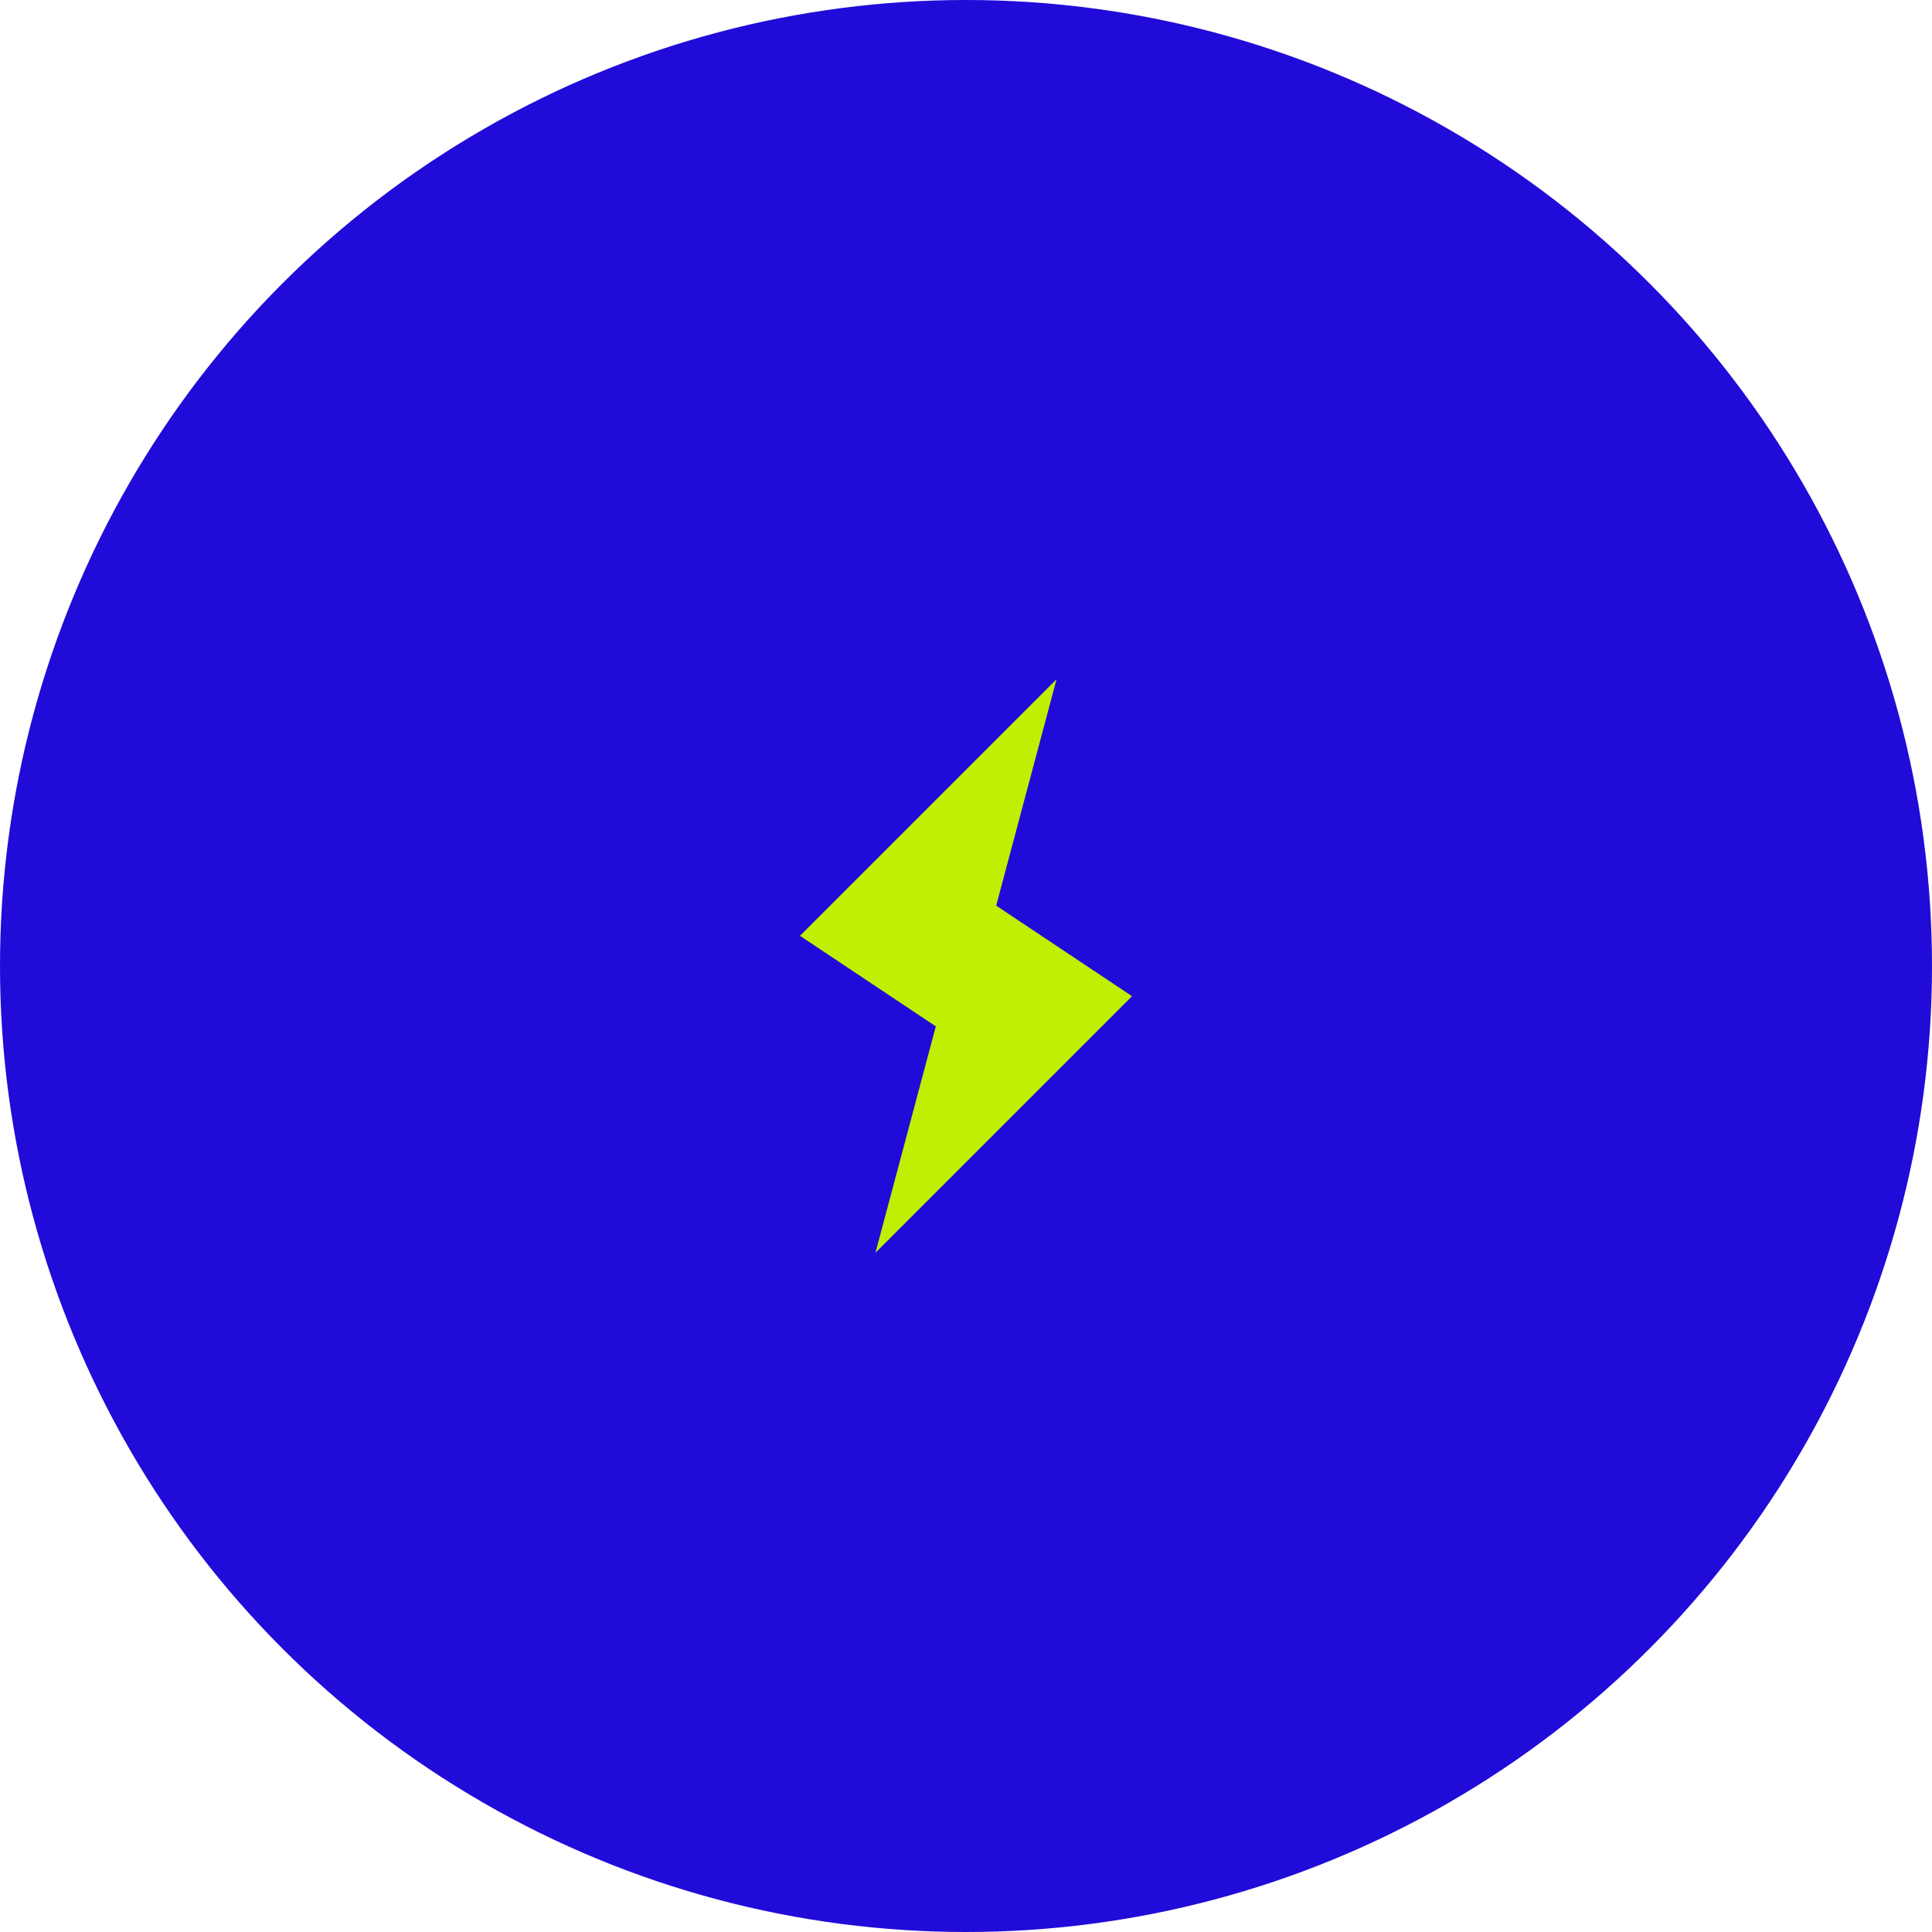
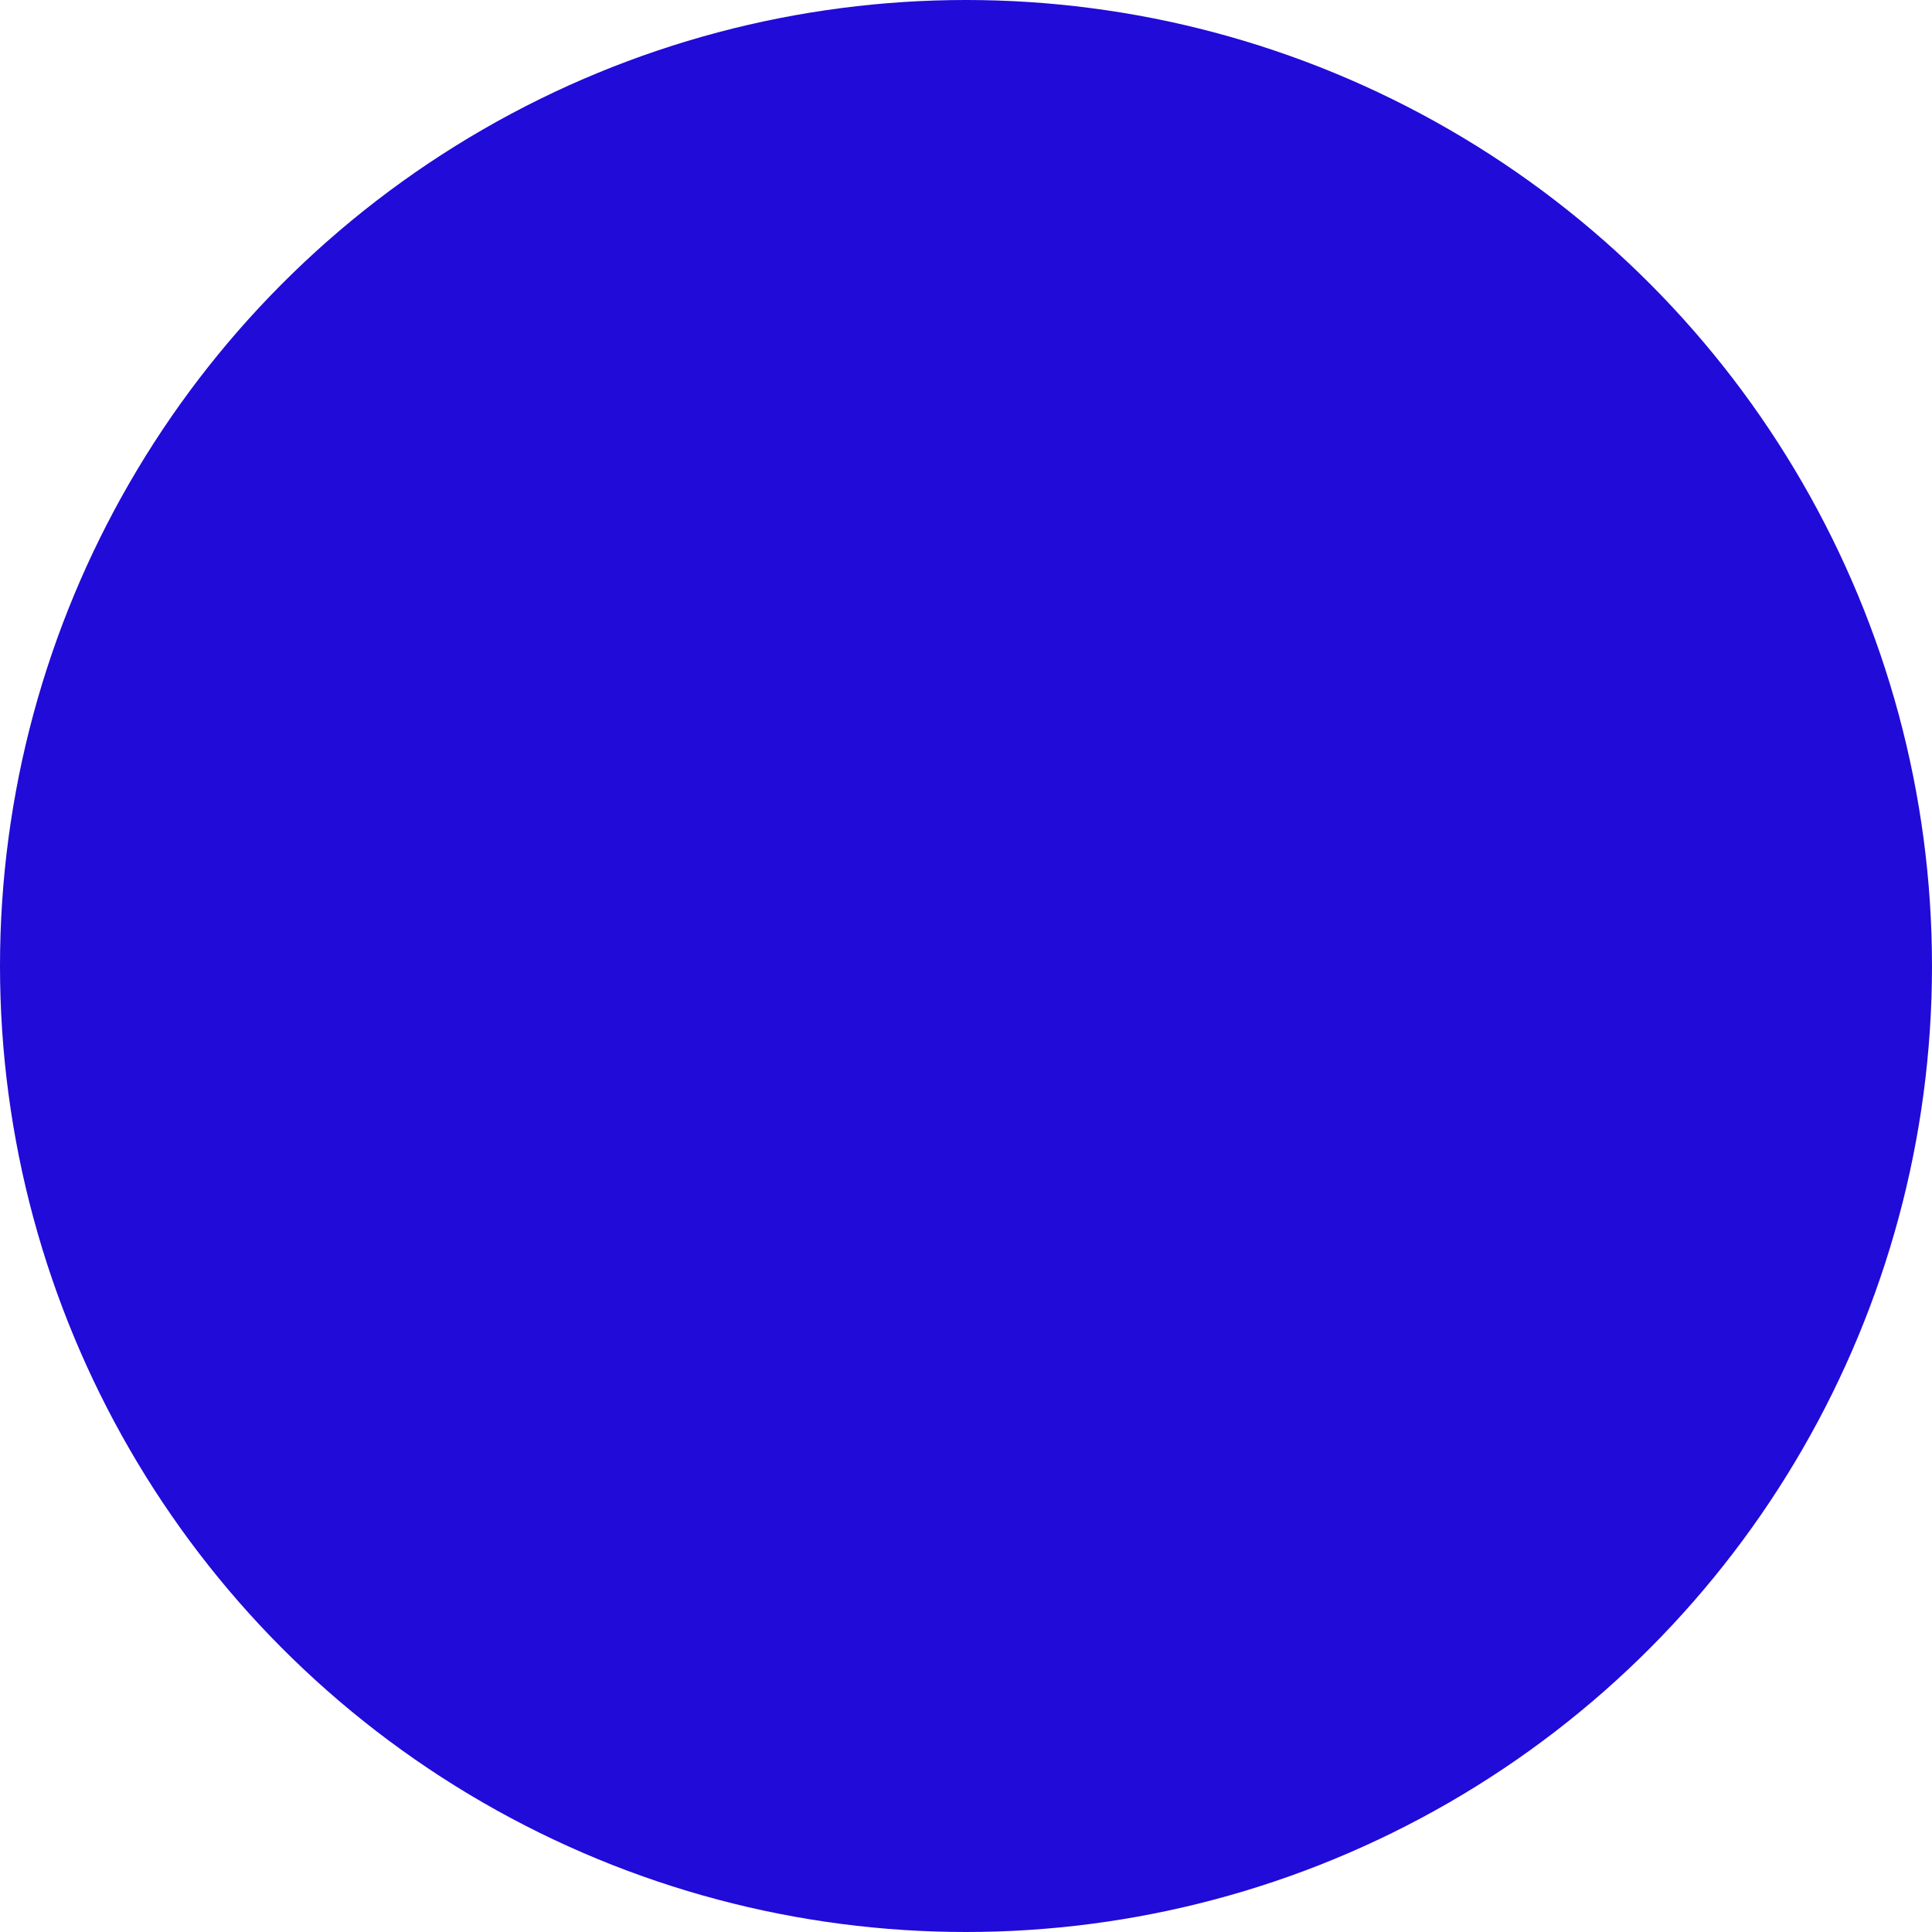
<svg xmlns="http://www.w3.org/2000/svg" width="64" height="64" viewBox="0 0 64 64" fill="none">
  <circle cx="32" cy="32" r="32" fill="#210BD8" />
-   <path d="M29 41.5L37.5 33L33 30L35 22.5L26.5 31L31 34L29 41.5Z" fill="#BFEF03" />
</svg>